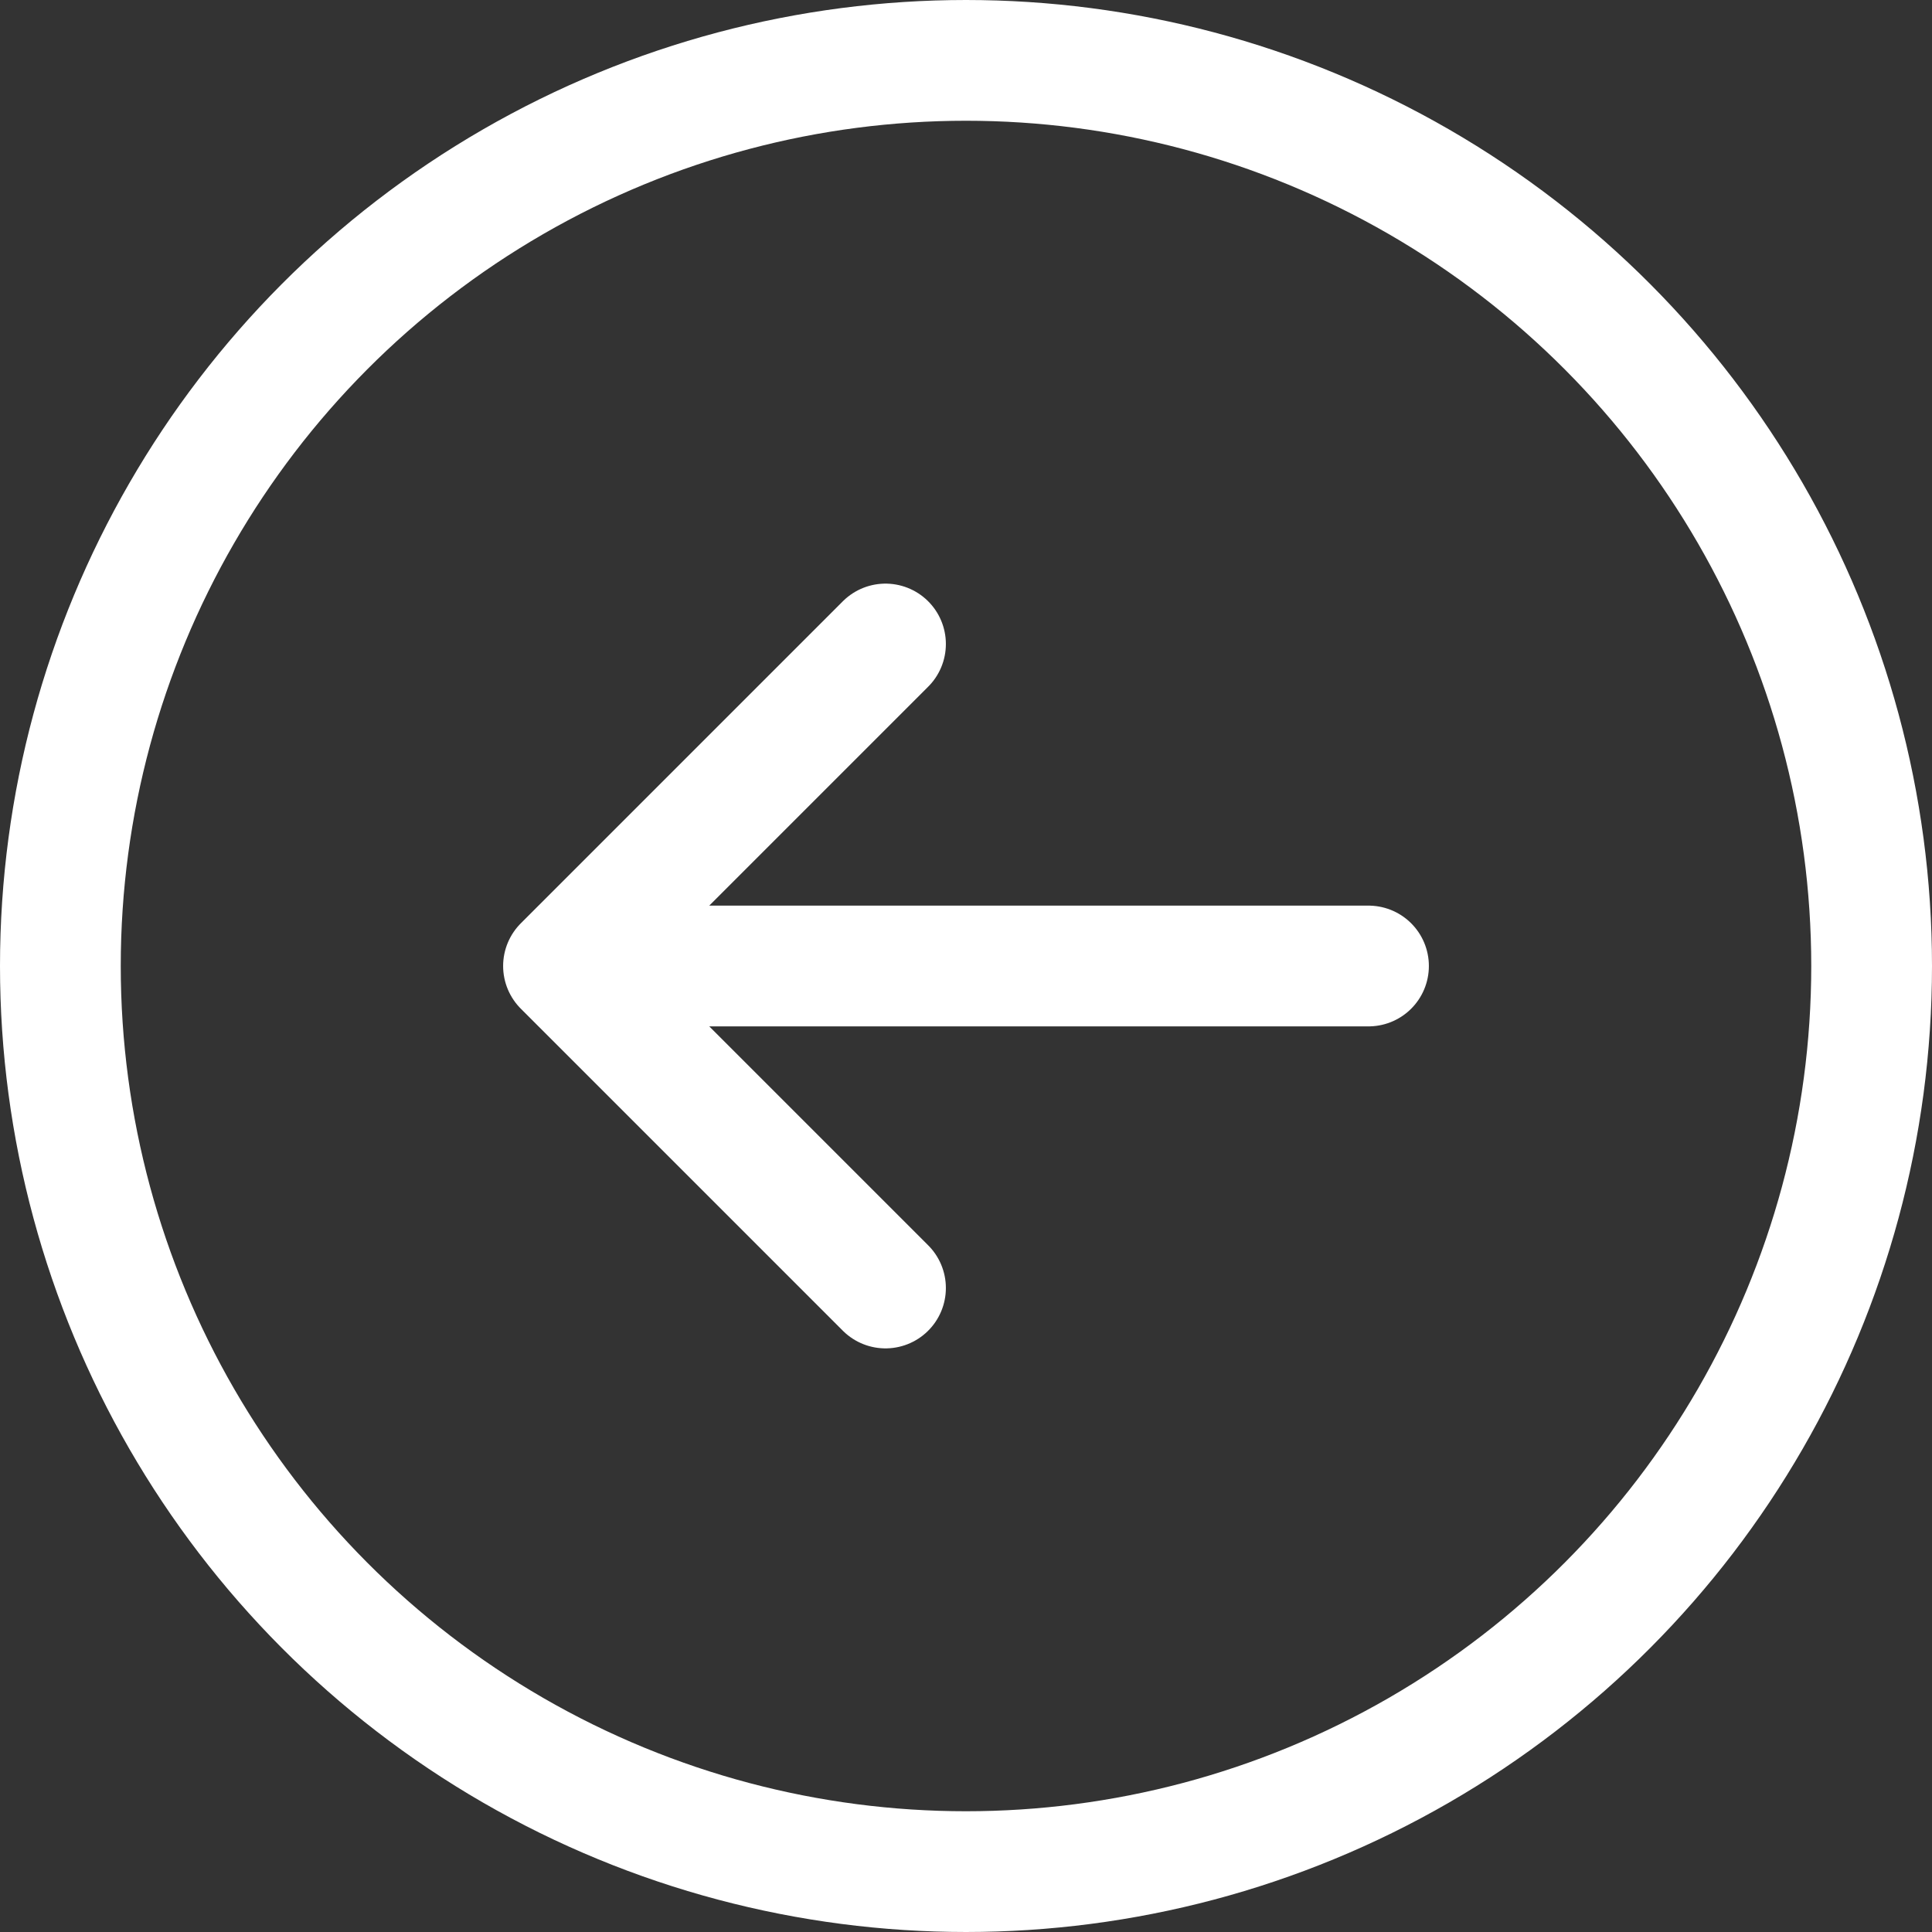
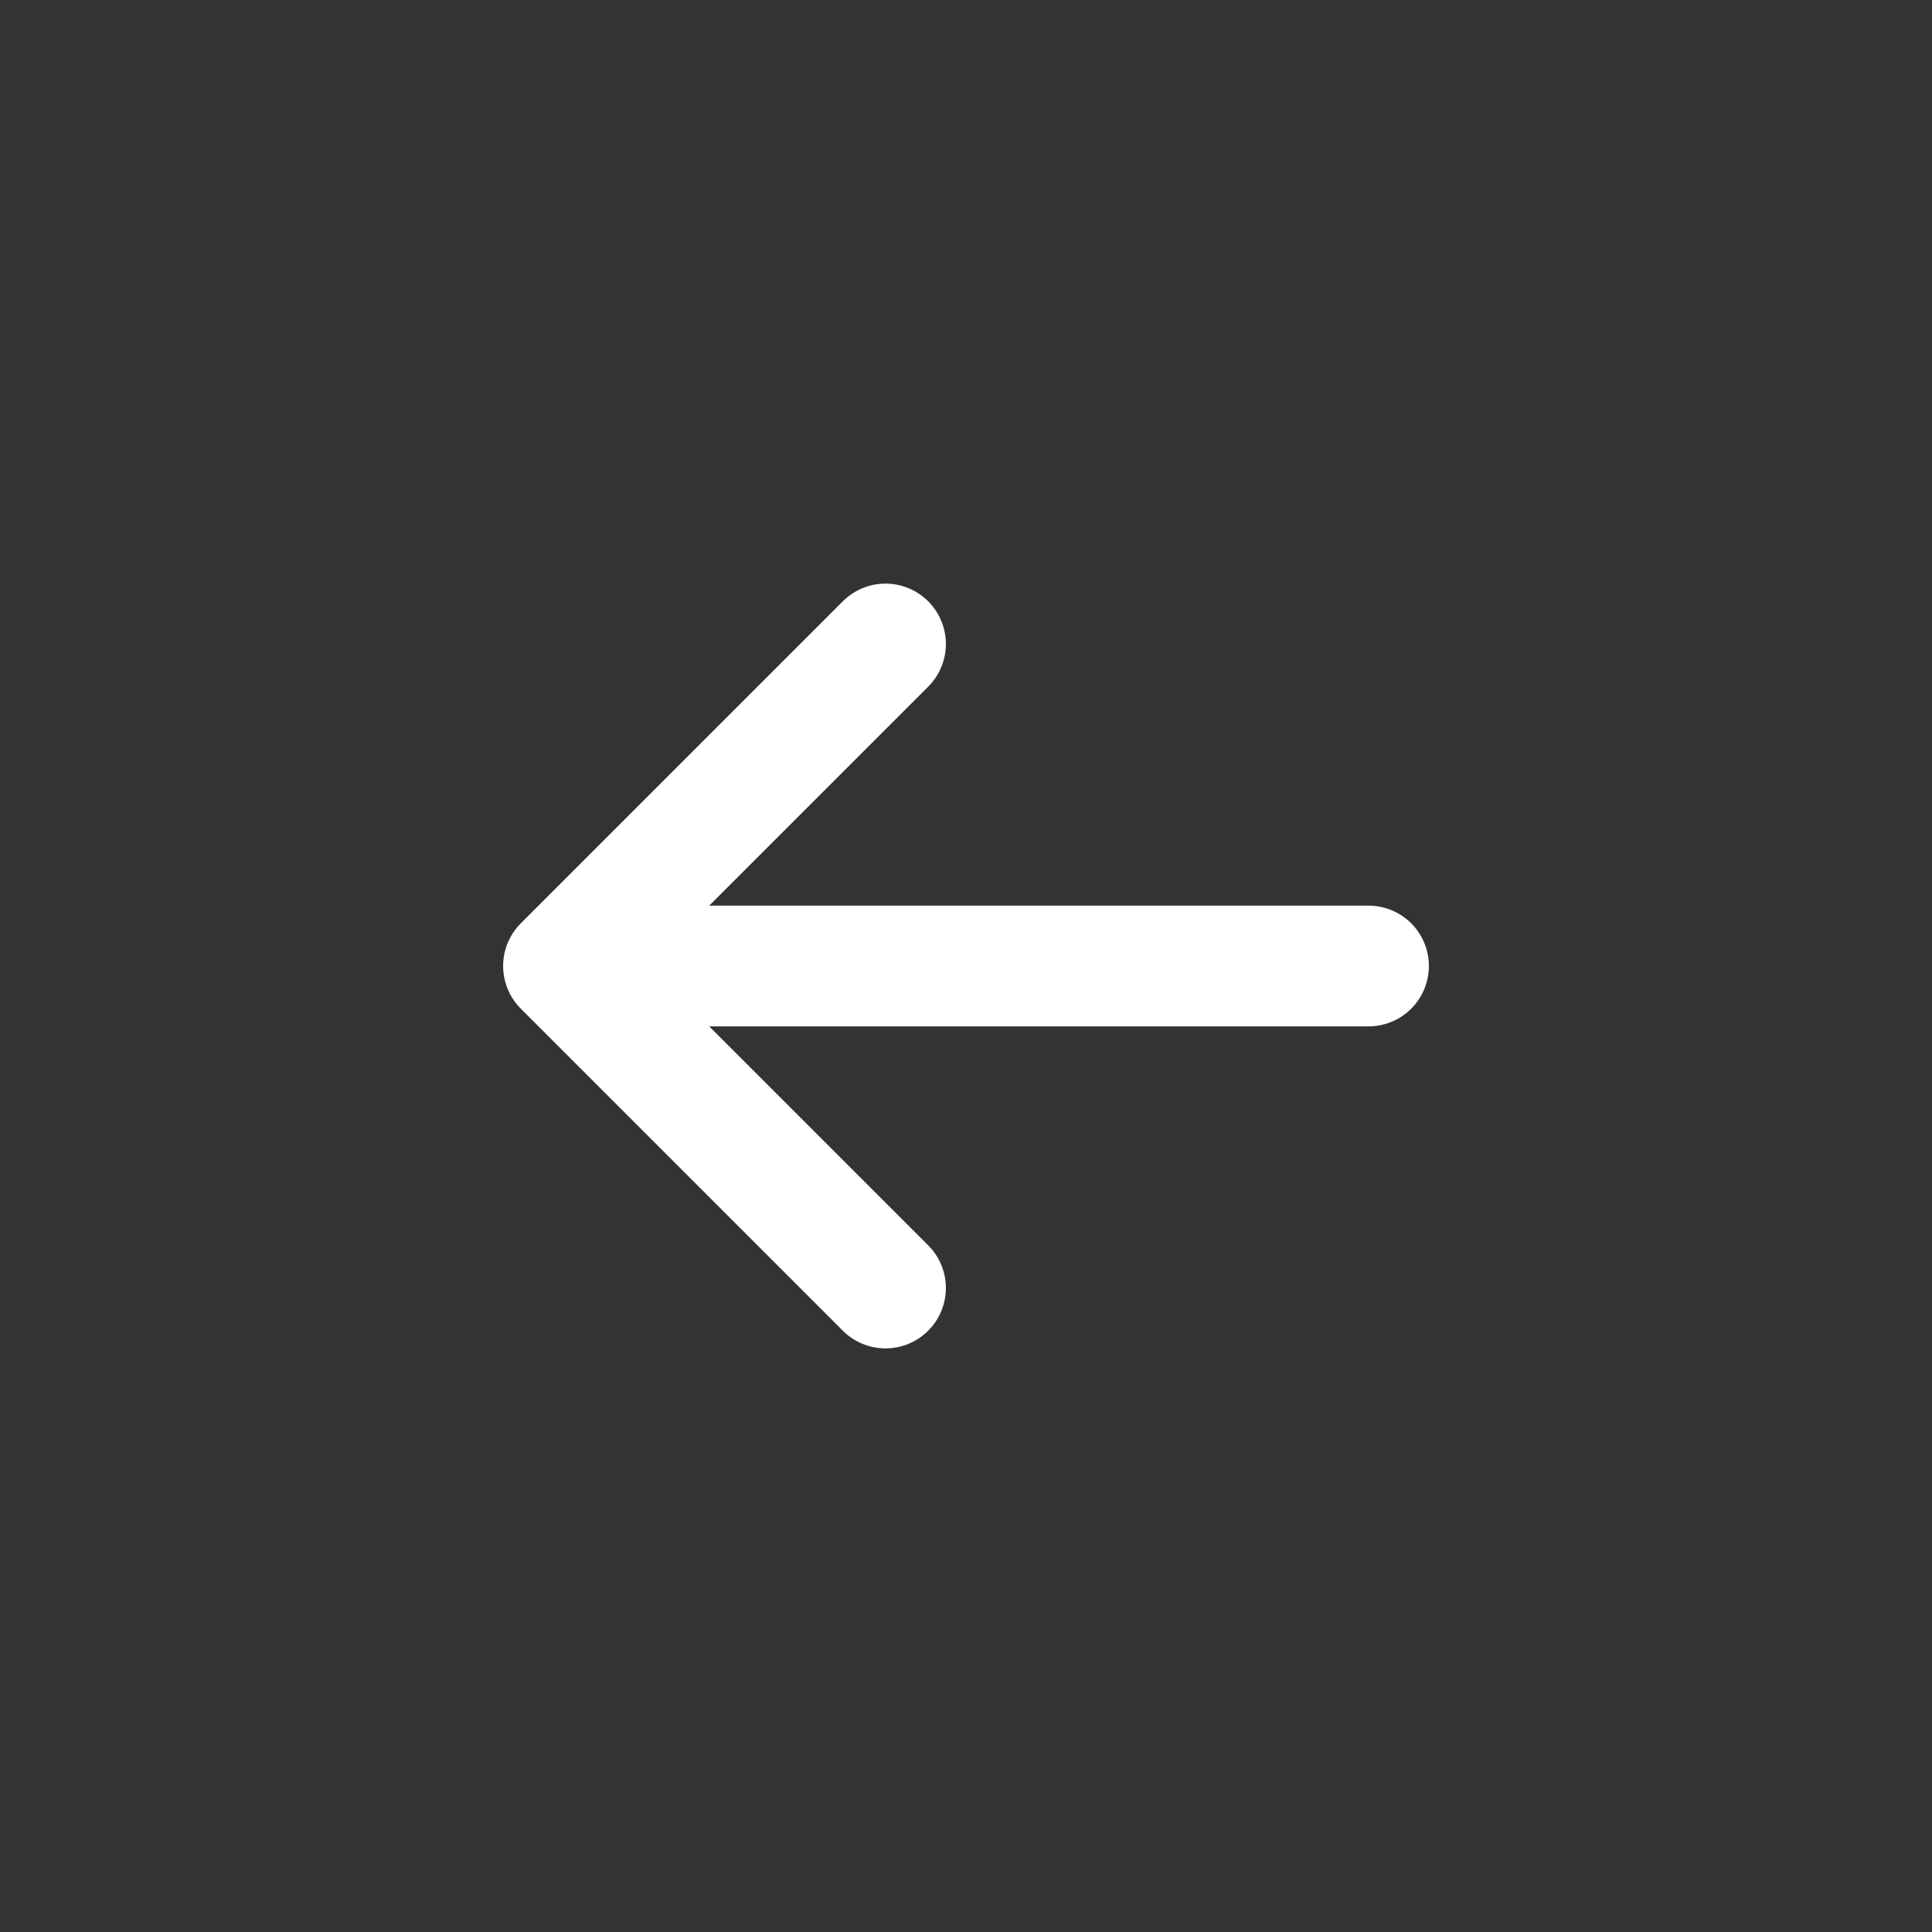
<svg xmlns="http://www.w3.org/2000/svg" width="24" height="24" viewBox="0 0 24 24" fill="none">
  <rect x="0" y="0" width="24" height="24" fill="#333333" stroke="none" />
  <path d="M7 12L17 12M7 12L11 8M7 12L11 16" stroke="white" stroke-width="1.5" stroke-linecap="round" stroke-linejoin="round" />
-   <circle cx="12" cy="12" r="11.25" stroke="white" stroke-width="1.5" />
</svg>